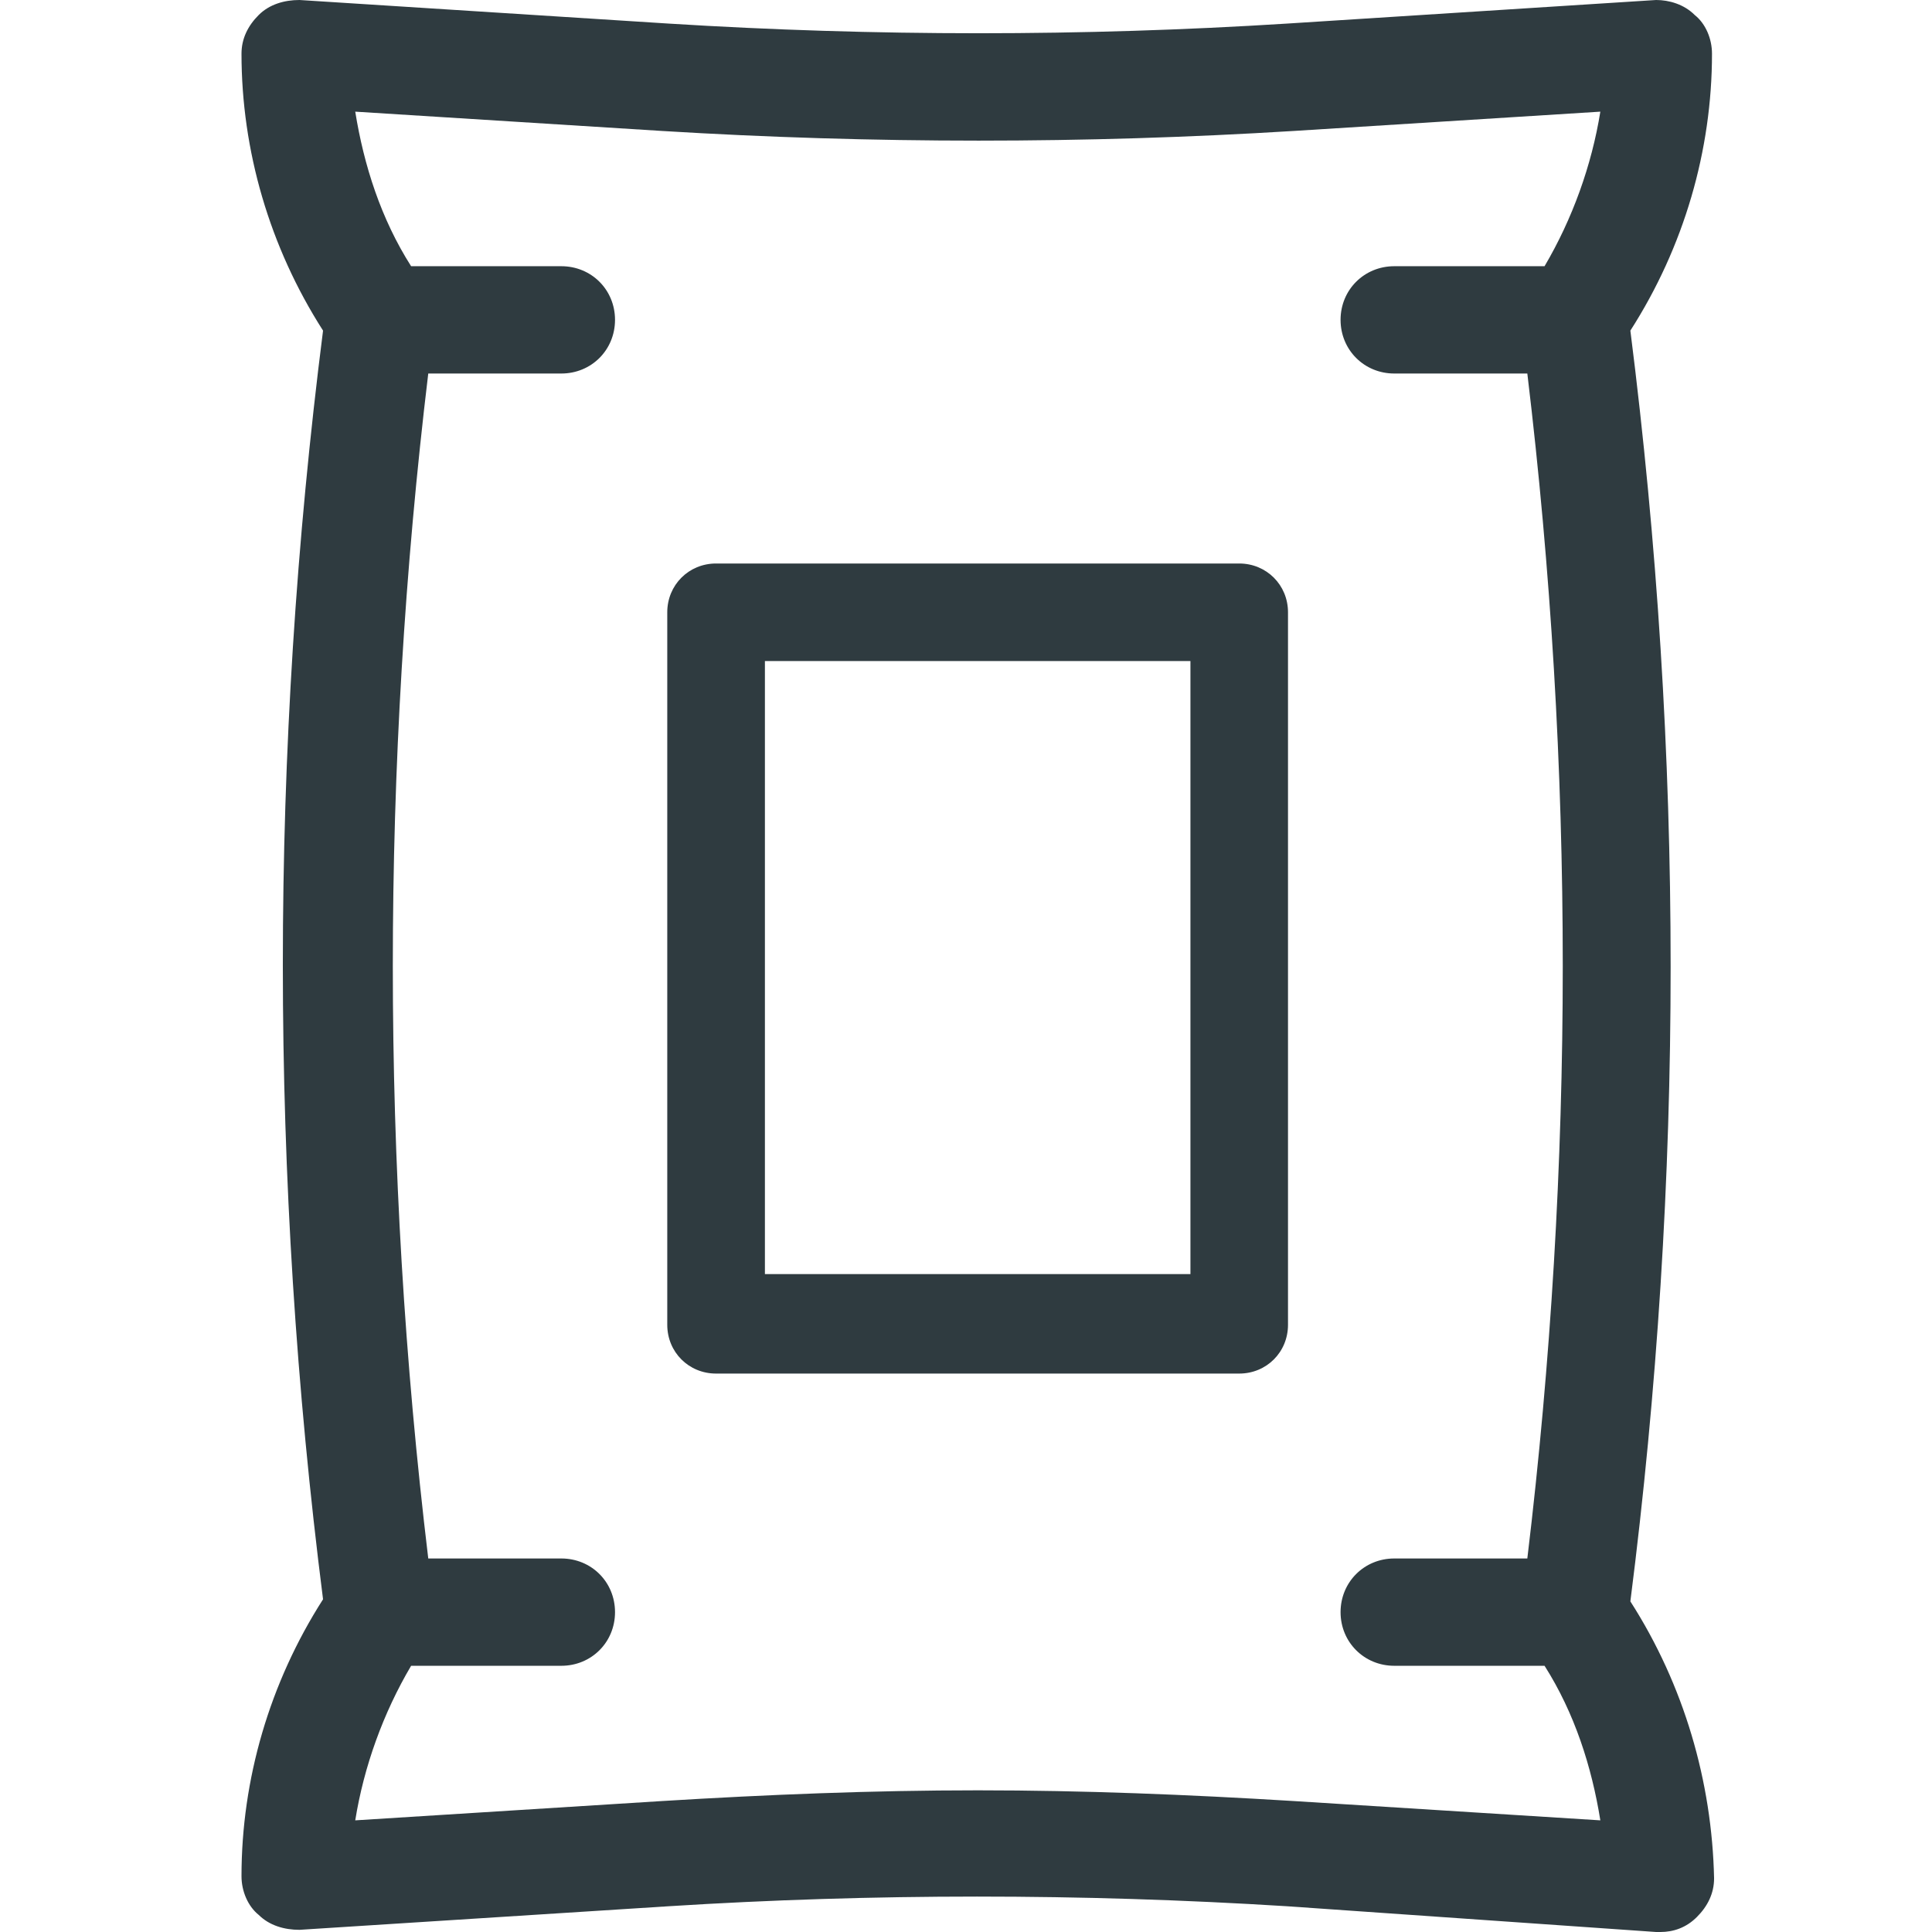
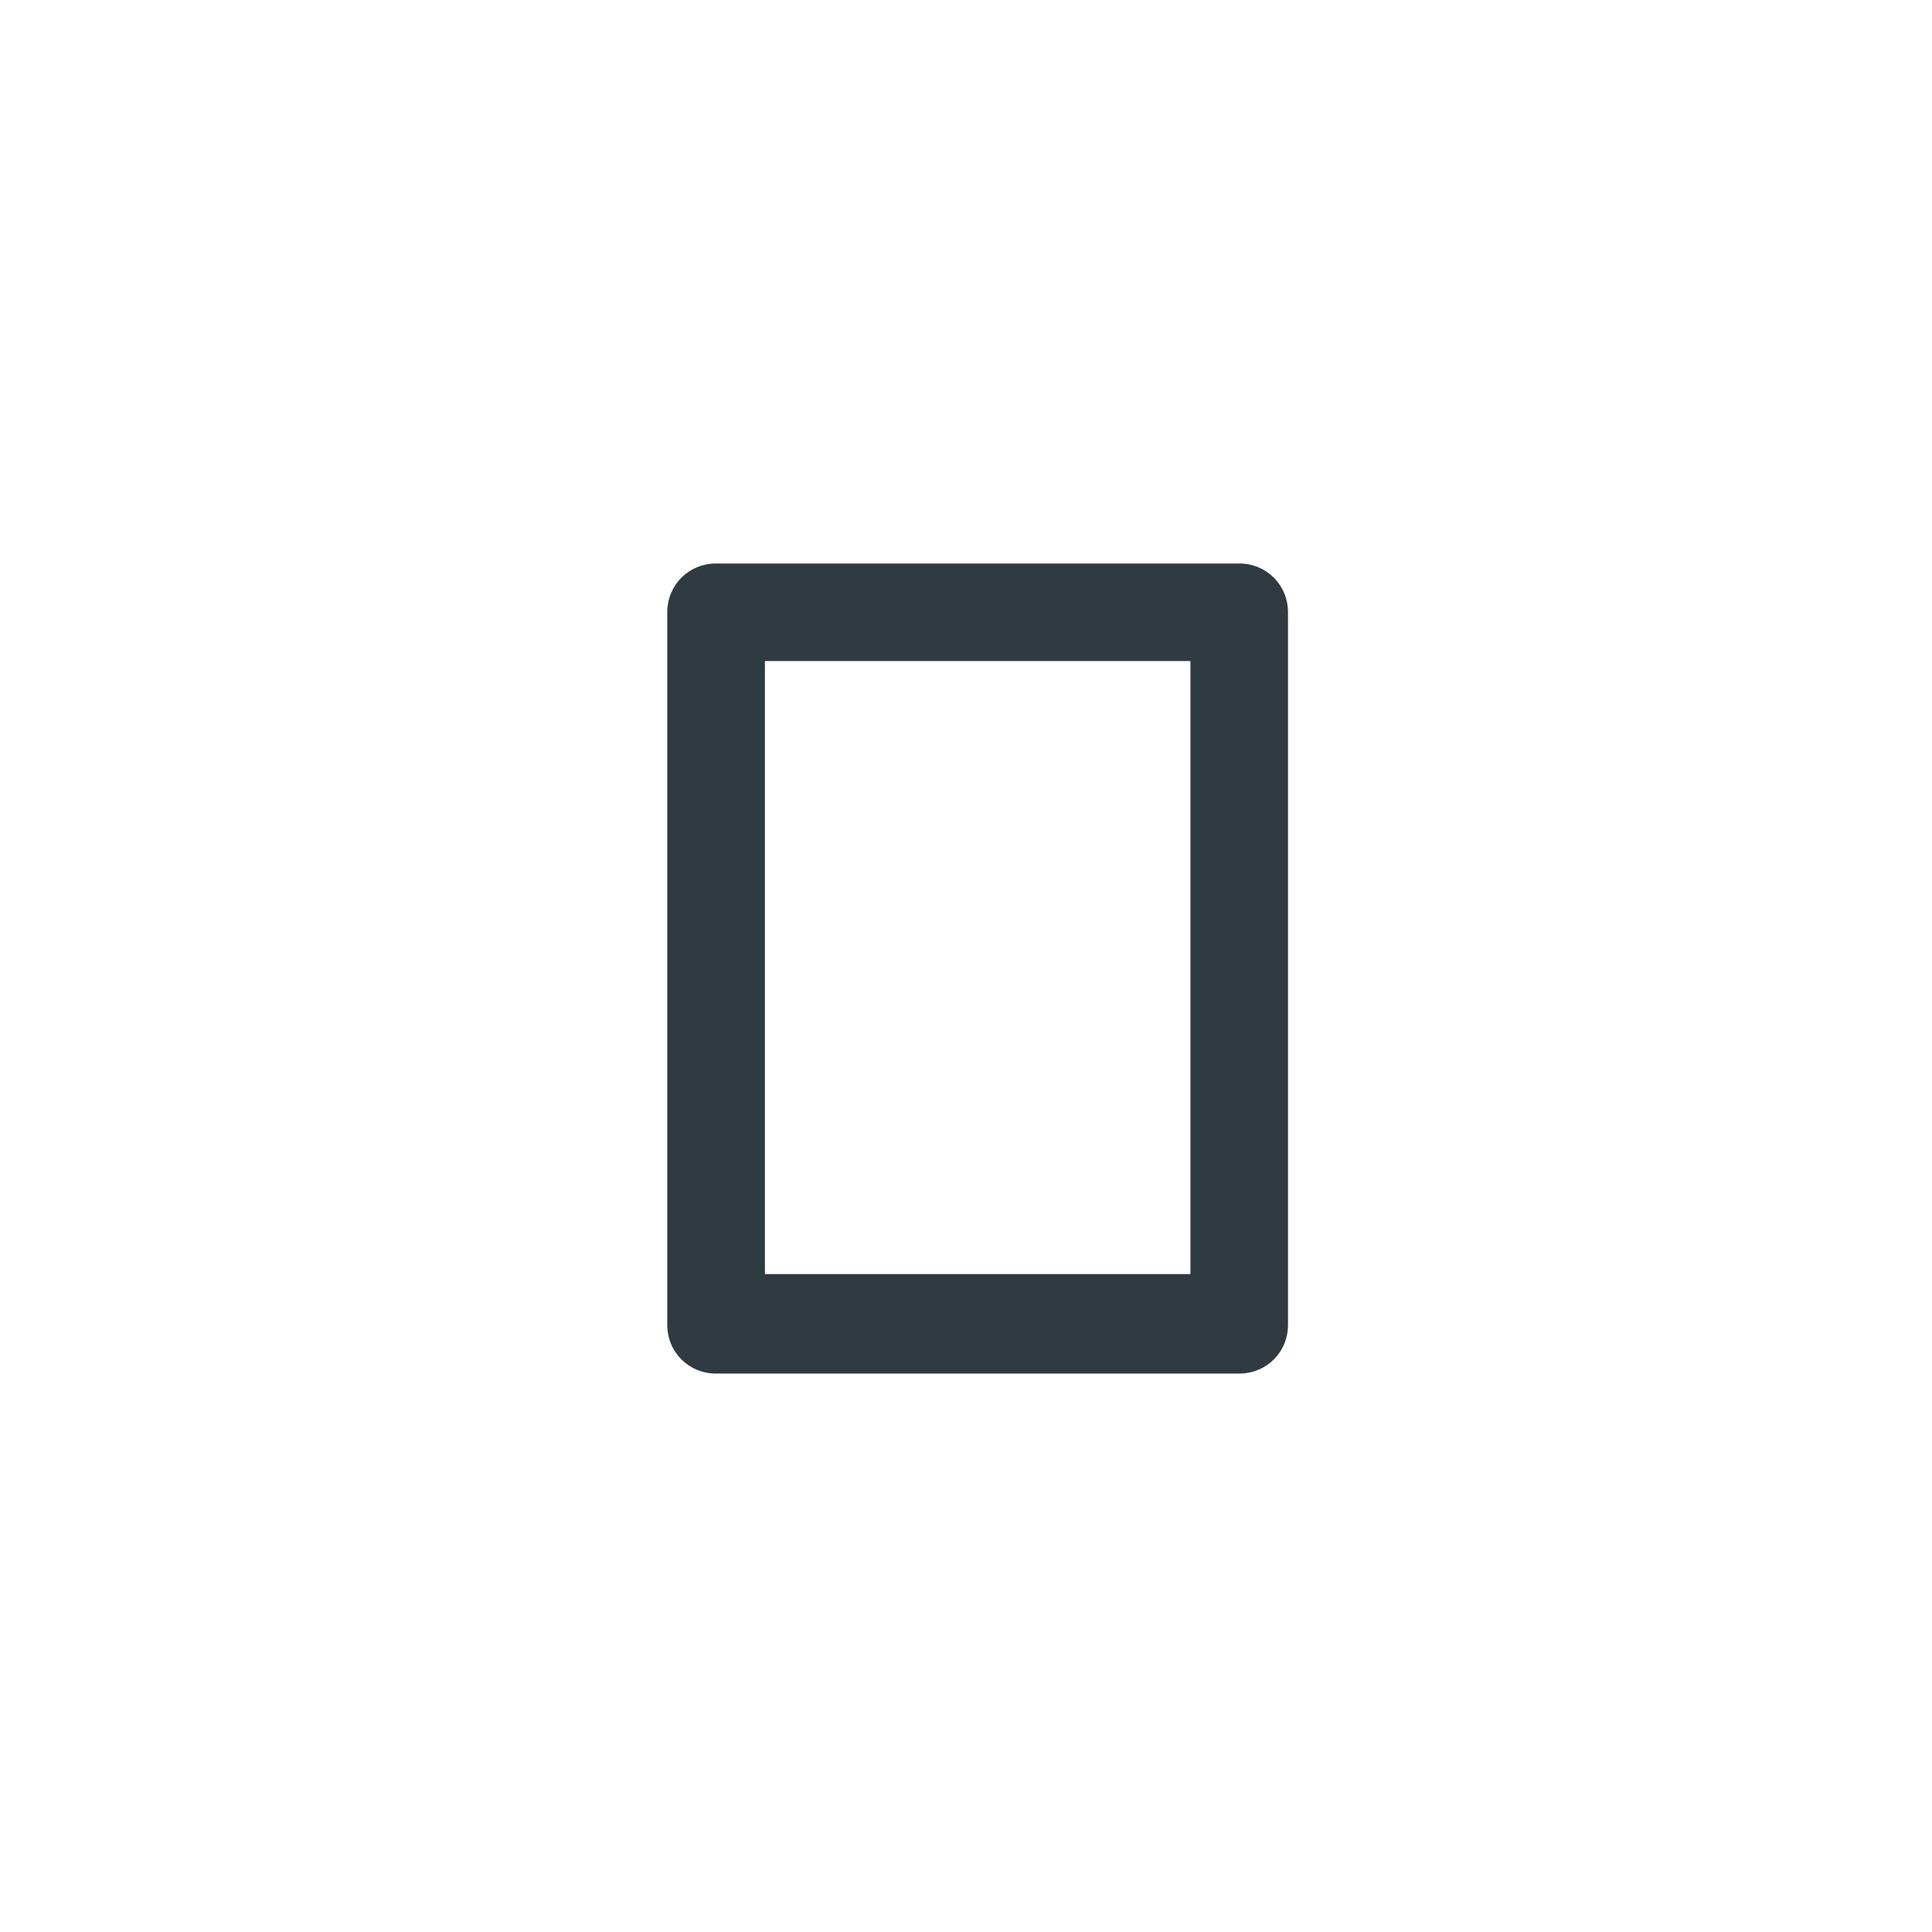
<svg xmlns="http://www.w3.org/2000/svg" width="24" height="24" viewBox="0 0 24 24" fill="none">
  <path d="M15.394 7H8.895C8.556 7 8.289 7.267 8.289 7.606V16.457C8.289 16.797 8.556 17.063 8.895 17.063H15.394C15.733 17.063 16 16.797 16 16.457V7.606C16 7.267 15.733 7 15.394 7ZM14.788 15.827H9.502V8.212H14.788V15.827Z" fill="#2F3B40" />
-   <path d="M20.253 19.893C20.92 14.667 20.92 9.36 20.253 4.107C20.92 3.067 21.267 1.867 21.267 0.667C21.267 0.48 21.187 0.293 21.053 0.187C20.92 0.053 20.733 0 20.573 0L15.987 0.293C13.453 0.453 10.867 0.453 8.307 0.293L3.72 0C3.533 0 3.347 0.053 3.213 0.187C3.08 0.32 3 0.48 3 0.667C3 1.867 3.347 3.067 4.013 4.107C3.347 9.333 3.347 14.64 4.013 19.867C3.347 20.907 3 22.107 3 23.307C3 23.493 3.08 23.68 3.213 23.787C3.347 23.92 3.533 23.973 3.72 23.973L8.307 23.68C10.84 23.52 13.427 23.52 15.987 23.68L20.573 24C20.6 24 20.6 24 20.627 24C20.787 24 20.947 23.947 21.08 23.813C21.213 23.68 21.293 23.52 21.293 23.333C21.267 22.133 20.92 20.933 20.253 19.893ZM17.32 4.64H18.973C19.56 9.52 19.56 14.48 18.973 19.36H17.32C16.947 19.36 16.653 19.653 16.653 20.027C16.653 20.4 16.947 20.693 17.32 20.693H19.187C19.56 21.28 19.773 21.947 19.88 22.613L16.067 22.373C14.76 22.293 13.453 22.24 12.147 22.24C10.84 22.24 9.533 22.293 8.227 22.373L4.413 22.613C4.52 21.947 4.76 21.28 5.107 20.693H6.973C7.347 20.693 7.64 20.4 7.64 20.027C7.64 19.653 7.347 19.36 6.973 19.36H5.32C4.733 14.48 4.733 9.52 5.32 4.64H6.973C7.347 4.64 7.64 4.347 7.64 3.973C7.64 3.6 7.347 3.307 6.973 3.307H5.107C4.733 2.72 4.52 2.053 4.413 1.387L8.227 1.627C10.84 1.787 13.48 1.787 16.067 1.627L19.88 1.387C19.773 2.053 19.533 2.72 19.187 3.307H17.32C16.947 3.307 16.653 3.6 16.653 3.973C16.653 4.347 16.947 4.64 17.32 4.64Z" fill="#2F3B40" />
</svg>